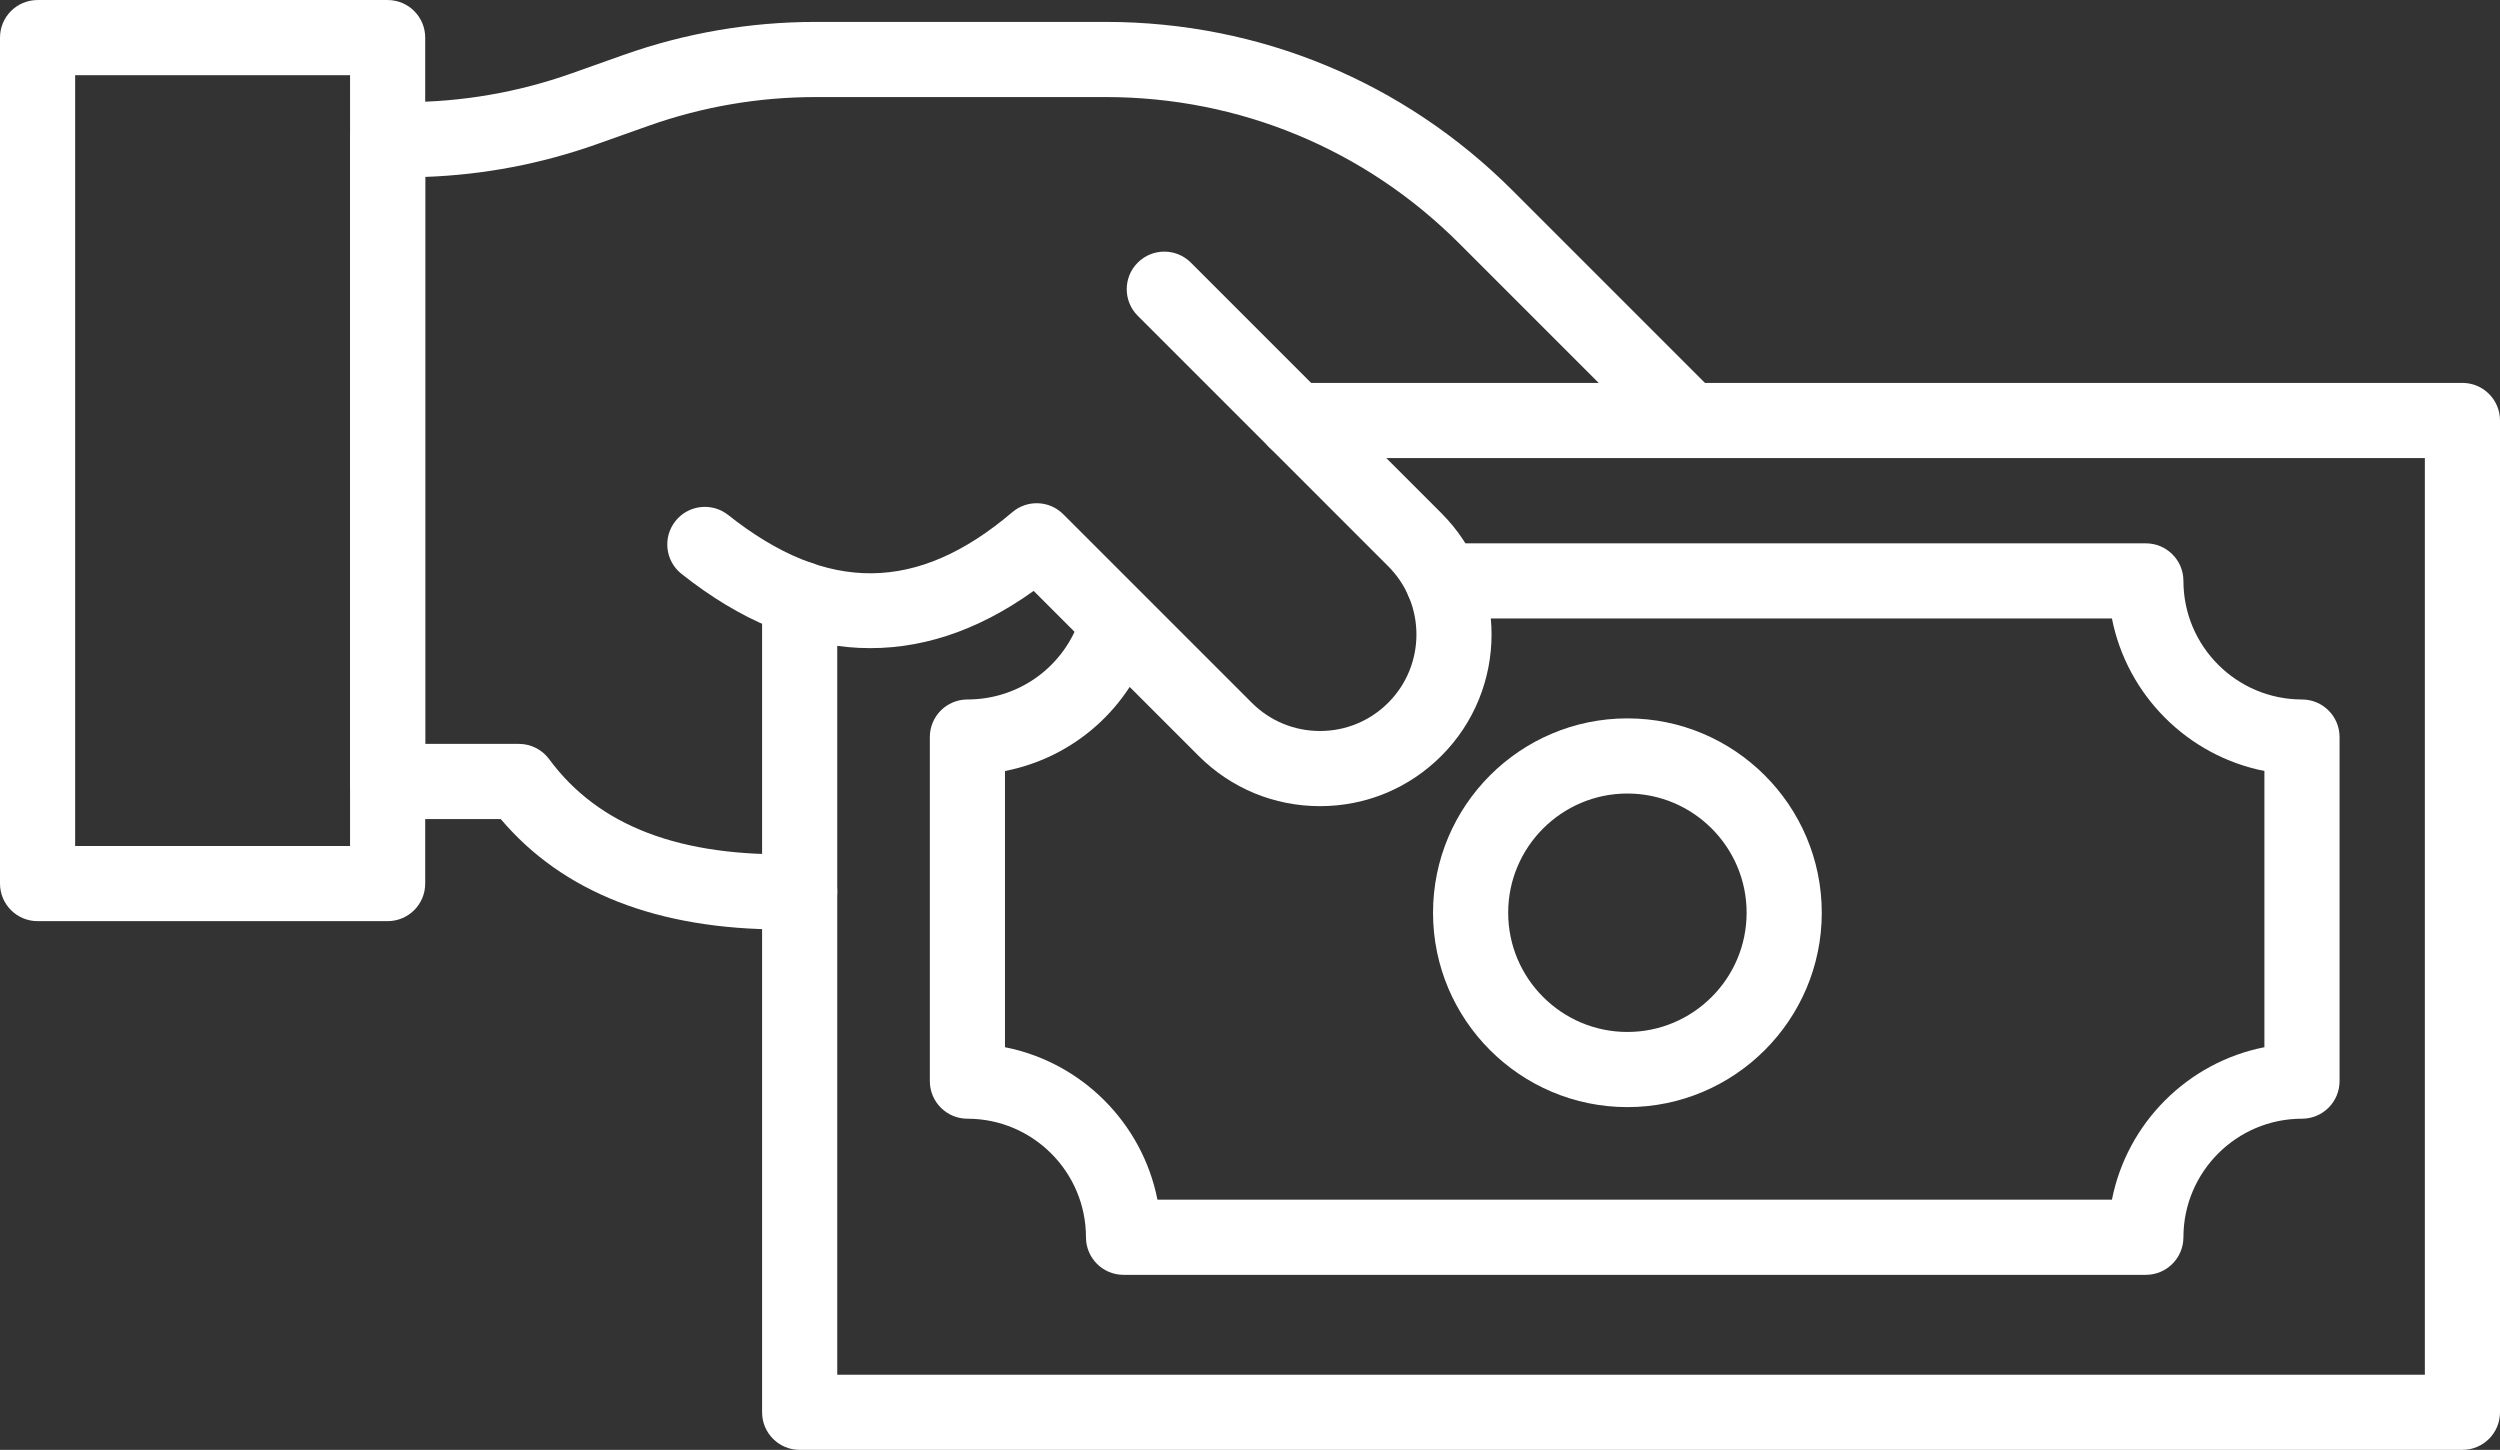
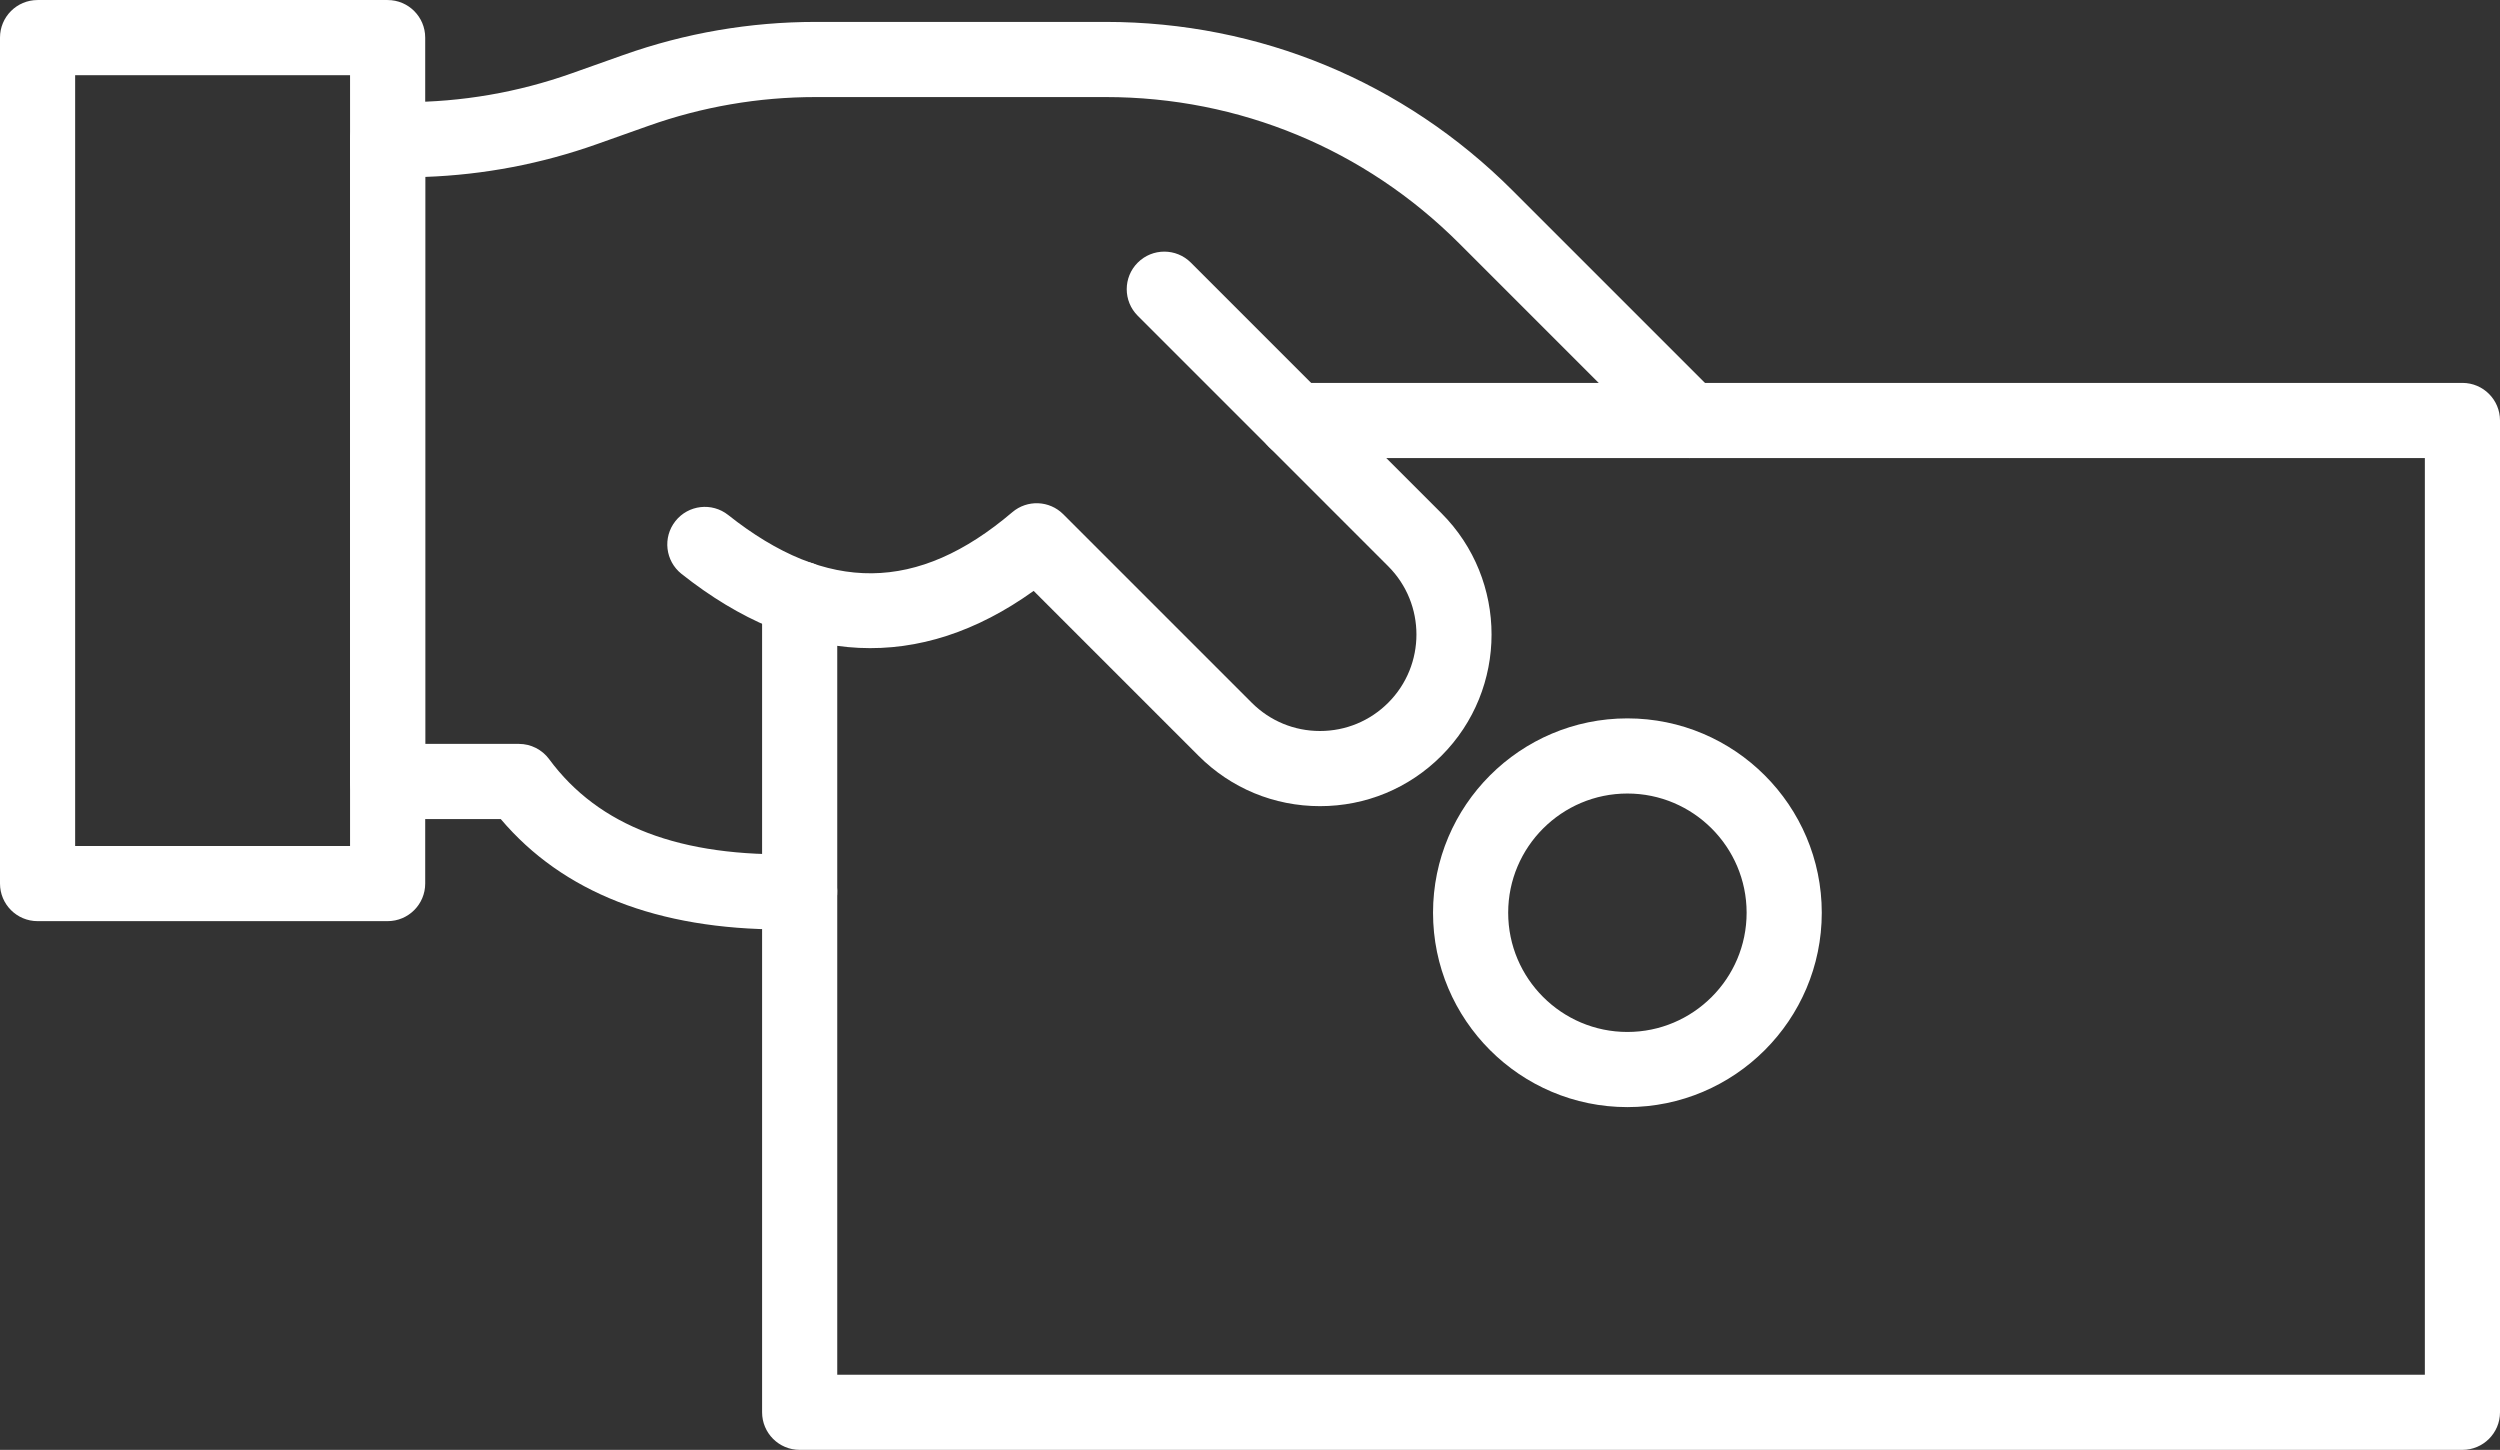
<svg xmlns="http://www.w3.org/2000/svg" fill="#ffffff" height="289.4" preserveAspectRatio="xMidYMid meet" version="1" viewBox="6.5 111.3 499.0 289.4" width="499" zoomAndPan="magnify">
  <rect x="6.5" y="111.3" width="499.0" height="289.4" fill="#333333" stroke="none" />
  <g id="change1_1">
    <path d="M269.971,272.208c-9.151,0-17.756-3.563-24.227-10.035l-32.93-32.93 c-22.699,16.291-46.873,15.167-70.283-3.394 c-3.245-2.574-3.79-7.291-1.217-10.537s7.291-3.789,10.537-1.217 c19.794,15.696,37.815,15.516,56.711-0.563c2.976-2.534,7.399-2.355,10.164,0.409 l37.625,37.625c3.638,3.638,8.475,5.641,13.619,5.641 c5.146,0,9.981-2.003,13.619-5.641c7.511-7.51,7.511-19.73,0-27.24 l-49.997-49.998c-2.929-2.929-2.929-7.678,0-10.606 c2.931-2.929,7.679-2.929,10.607,0l49.997,49.998 c13.358,13.358,13.358,35.095,0,48.453 C287.727,268.645,279.122,272.208,269.971,272.208z" fill="inherit" />
    <path d="M498,400.694H166.114c-4.143,0-7.5-3.358-7.5-7.5V230.779c0-4.142,3.357-7.5,7.5-7.5 s7.5,3.358,7.5,7.5v154.915H490.5V202.727H265.098c-4.143,0-7.5-3.358-7.5-7.5s3.357-7.5,7.5-7.5H498 c4.143,0,7.5,3.358,7.5,7.5v197.967C505.5,397.336,502.143,400.694,498,400.694z" fill="inherit" />
    <path d="M162.686,296.821c-24.964,0-43.85-7.403-56.24-22.04H83.871 c-4.143,0-7.5-3.358-7.5-7.5V139.185c0-4.142,3.357-7.5,7.5-7.5h3.36 c11.401,0,22.631-1.933,33.376-5.746l10.305-3.657 c12.36-4.386,25.277-6.609,38.392-6.609h57.897 c30.665,0,59.495,11.942,81.18,33.626l40.625,40.625c2.929,2.929,2.929,7.678,0,10.606 c-2.93,2.929-7.678,2.929-10.607,0l-40.625-40.625 c-18.851-18.851-43.914-29.232-70.572-29.232h-57.897 c-11.401,0-22.63,1.933-33.376,5.746l-10.305,3.657 c-11.057,3.923-22.56,6.117-34.252,6.535V259.781h18.701 c2.382,0,4.621,1.131,6.035,3.047c9.891,13.406,26.176,19.599,49.798,18.947 c4.192-0.113,7.592,3.148,7.706,7.289c0.115,4.14-3.147,7.59-7.288,7.706 C165.097,296.804,163.884,296.821,162.686,296.821z" fill="inherit" />
    <path d="M83.871,295.16H14c-4.143,0-7.5-3.358-7.5-7.5V118.806c0-4.142,3.357-7.5,7.5-7.5h69.871 c4.143,0,7.5,3.358,7.5,7.5v168.854C91.371,291.802,88.014,295.16,83.871,295.16z M21.5,280.16h54.871V126.306H21.5V280.16z" fill="inherit" />
    <path d="M331.329,332.279c-21.393,0-38.796-17.404-38.796-38.796 c0-21.393,17.403-38.796,38.796-38.796s38.797,17.404,38.797,38.796 C370.126,314.875,352.722,332.279,331.329,332.279z M331.329,269.687 c-13.121,0-23.796,10.675-23.796,23.796c0,13.121,10.675,23.796,23.796,23.796 c13.122,0,23.797-10.675,23.797-23.796 C355.126,280.361,344.451,269.687,331.329,269.687z" fill="inherit" />
-     <path d="M434.811,365.759H230.759c-4.143,0-7.5-3.358-7.5-7.5 c0-13.049-10.616-23.666-23.665-23.666c-4.143,0-7.5-3.358-7.5-7.5v-68.677 c0-4.142,3.357-7.5,7.5-7.5c10.39,0,19.464-6.651,22.579-16.551 c1.244-3.951,5.456-6.144,9.405-4.903c3.951,1.244,6.146,5.455,4.903,9.406 c-4.324,13.74-15.669,23.651-29.388,26.327v55.128 c15.317,3.022,27.413,15.118,30.435,30.436h190.513 c3.021-15.317,15.117-27.413,30.435-30.436v-55.137 c-15.317-3.022-27.413-15.118-30.435-30.436H294.501c-4.143,0-7.5-3.358-7.5-7.5 s3.357-7.5,7.5-7.5h140.31c4.143,0,7.5,3.358,7.5,7.5c0,13.049,10.616,23.666,23.665,23.666 c4.143,0,7.5,3.358,7.5,7.5v68.677c0,4.142-3.357,7.5-7.5,7.5 c-13.049,0-23.665,10.616-23.665,23.666 C442.311,362.401,438.953,365.759,434.811,365.759z" fill="inherit" />
  </g>
</svg>